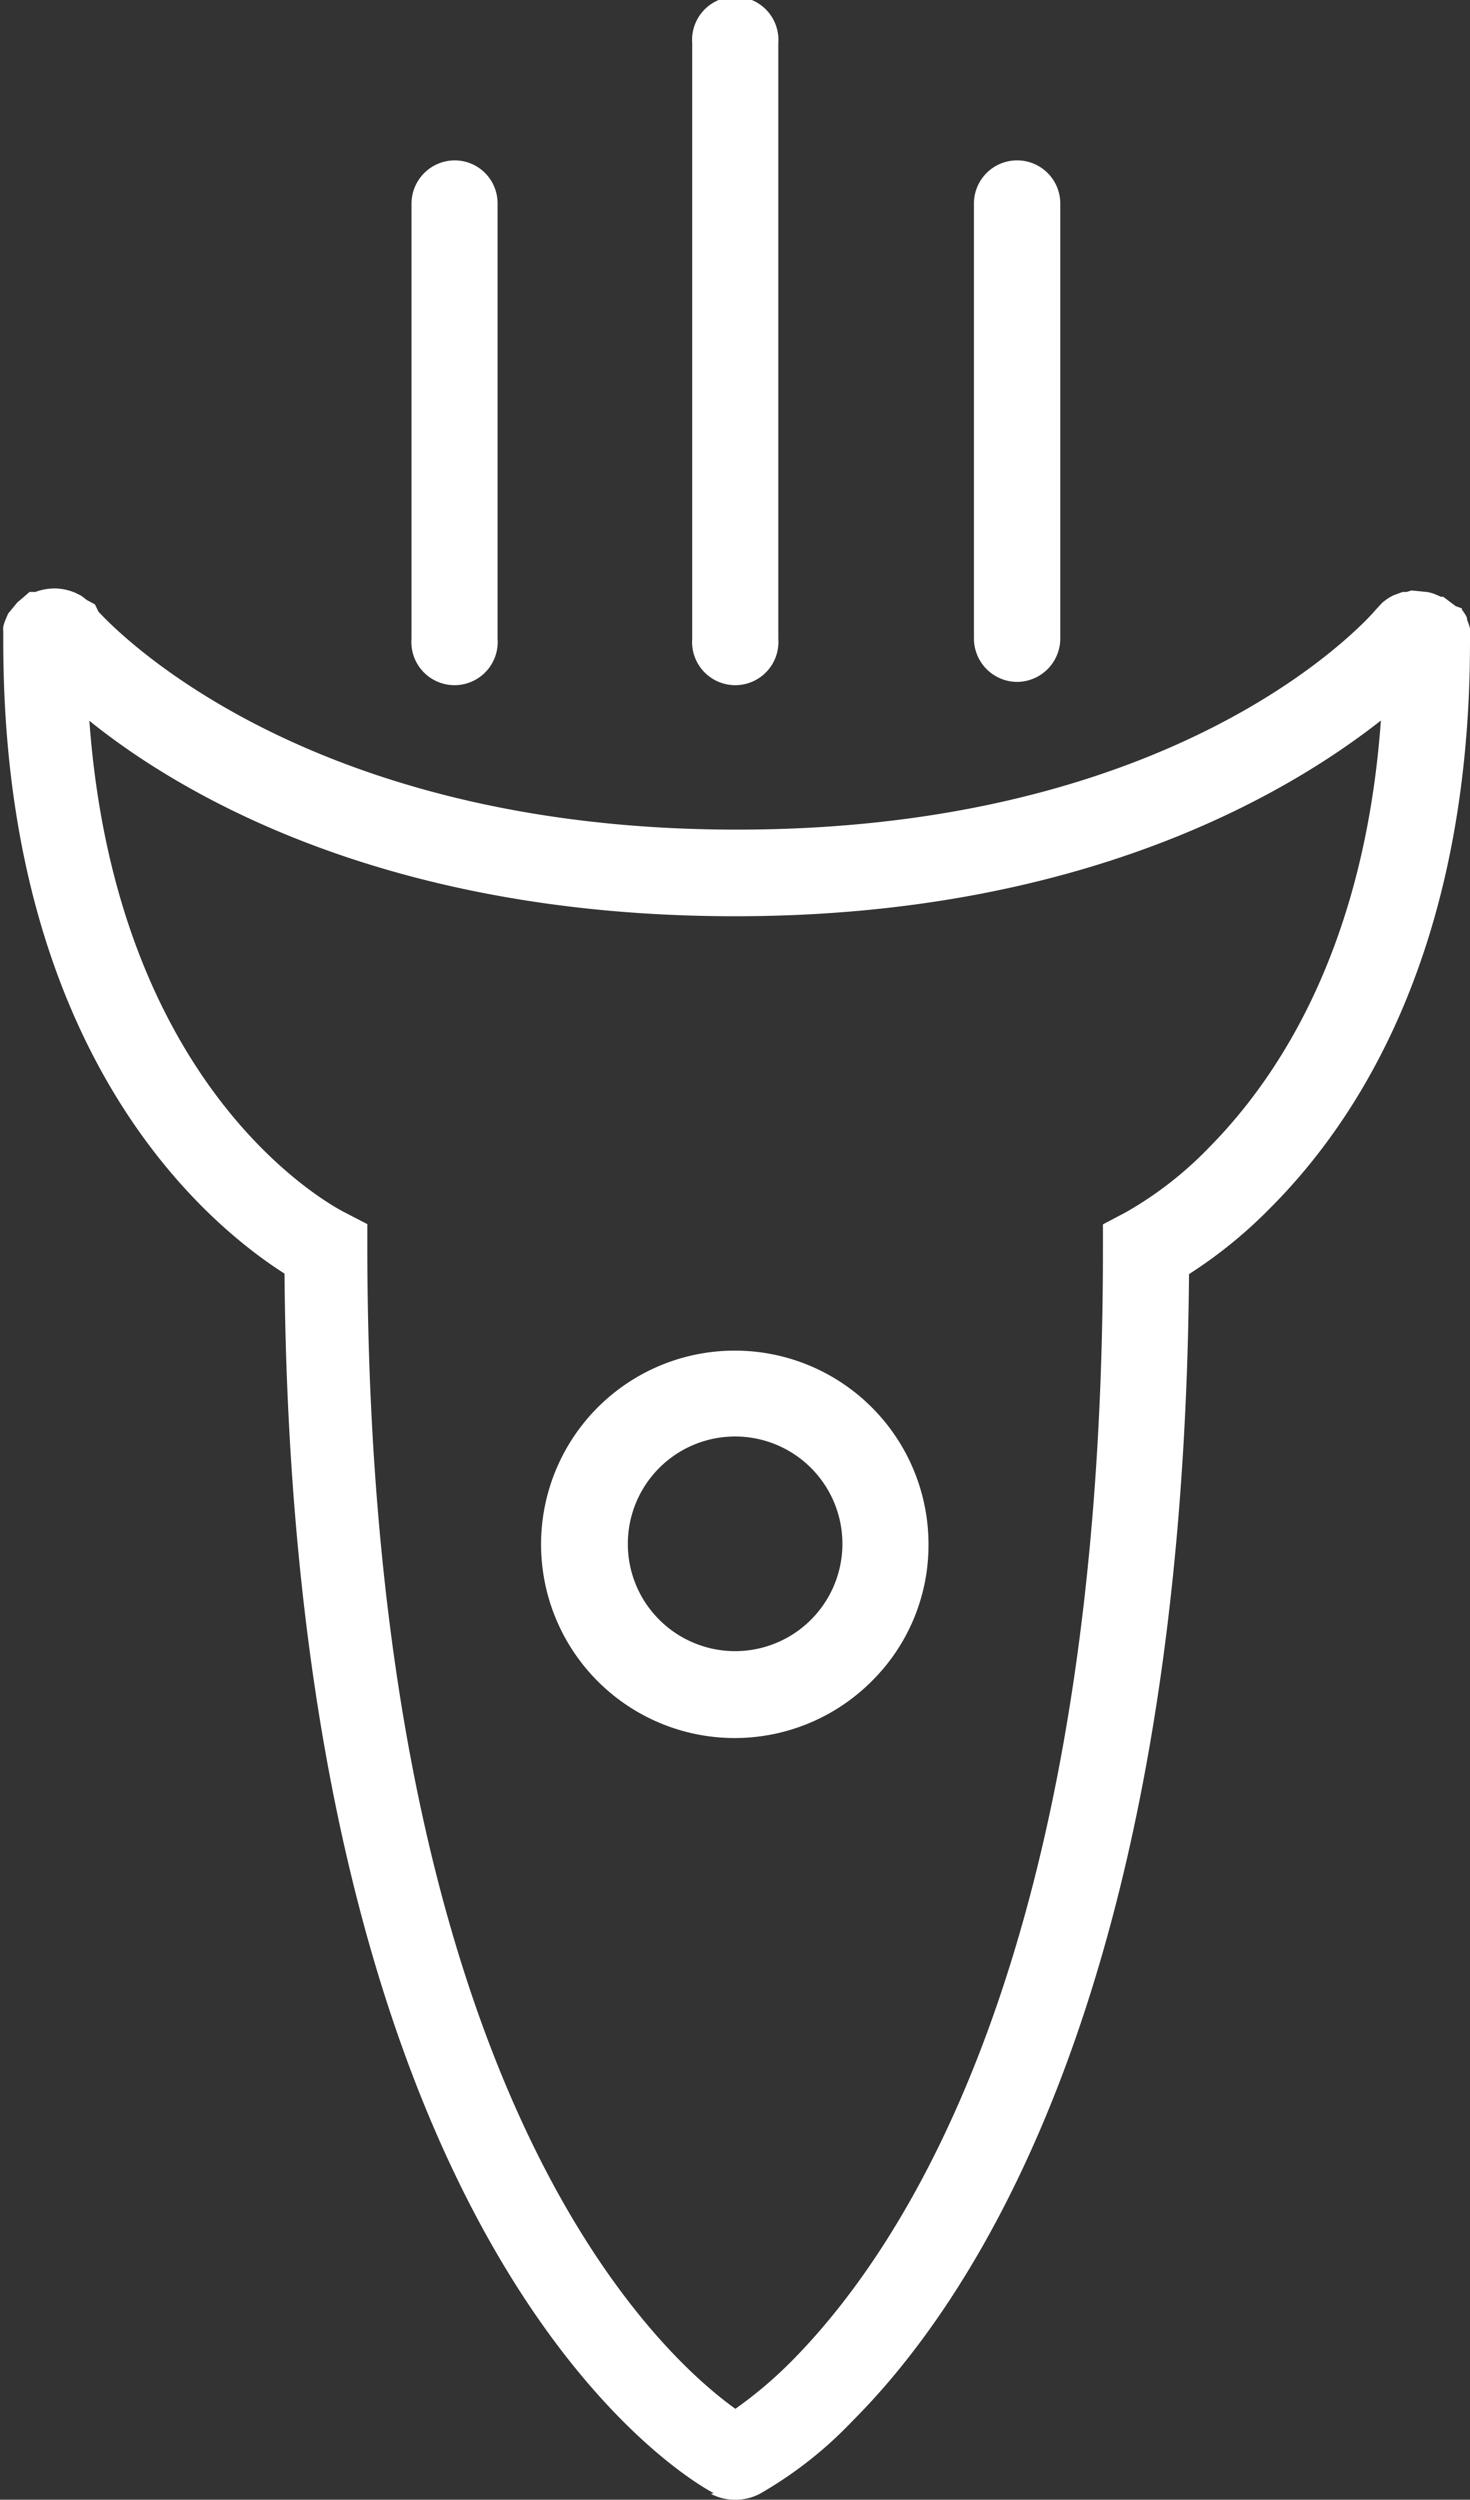
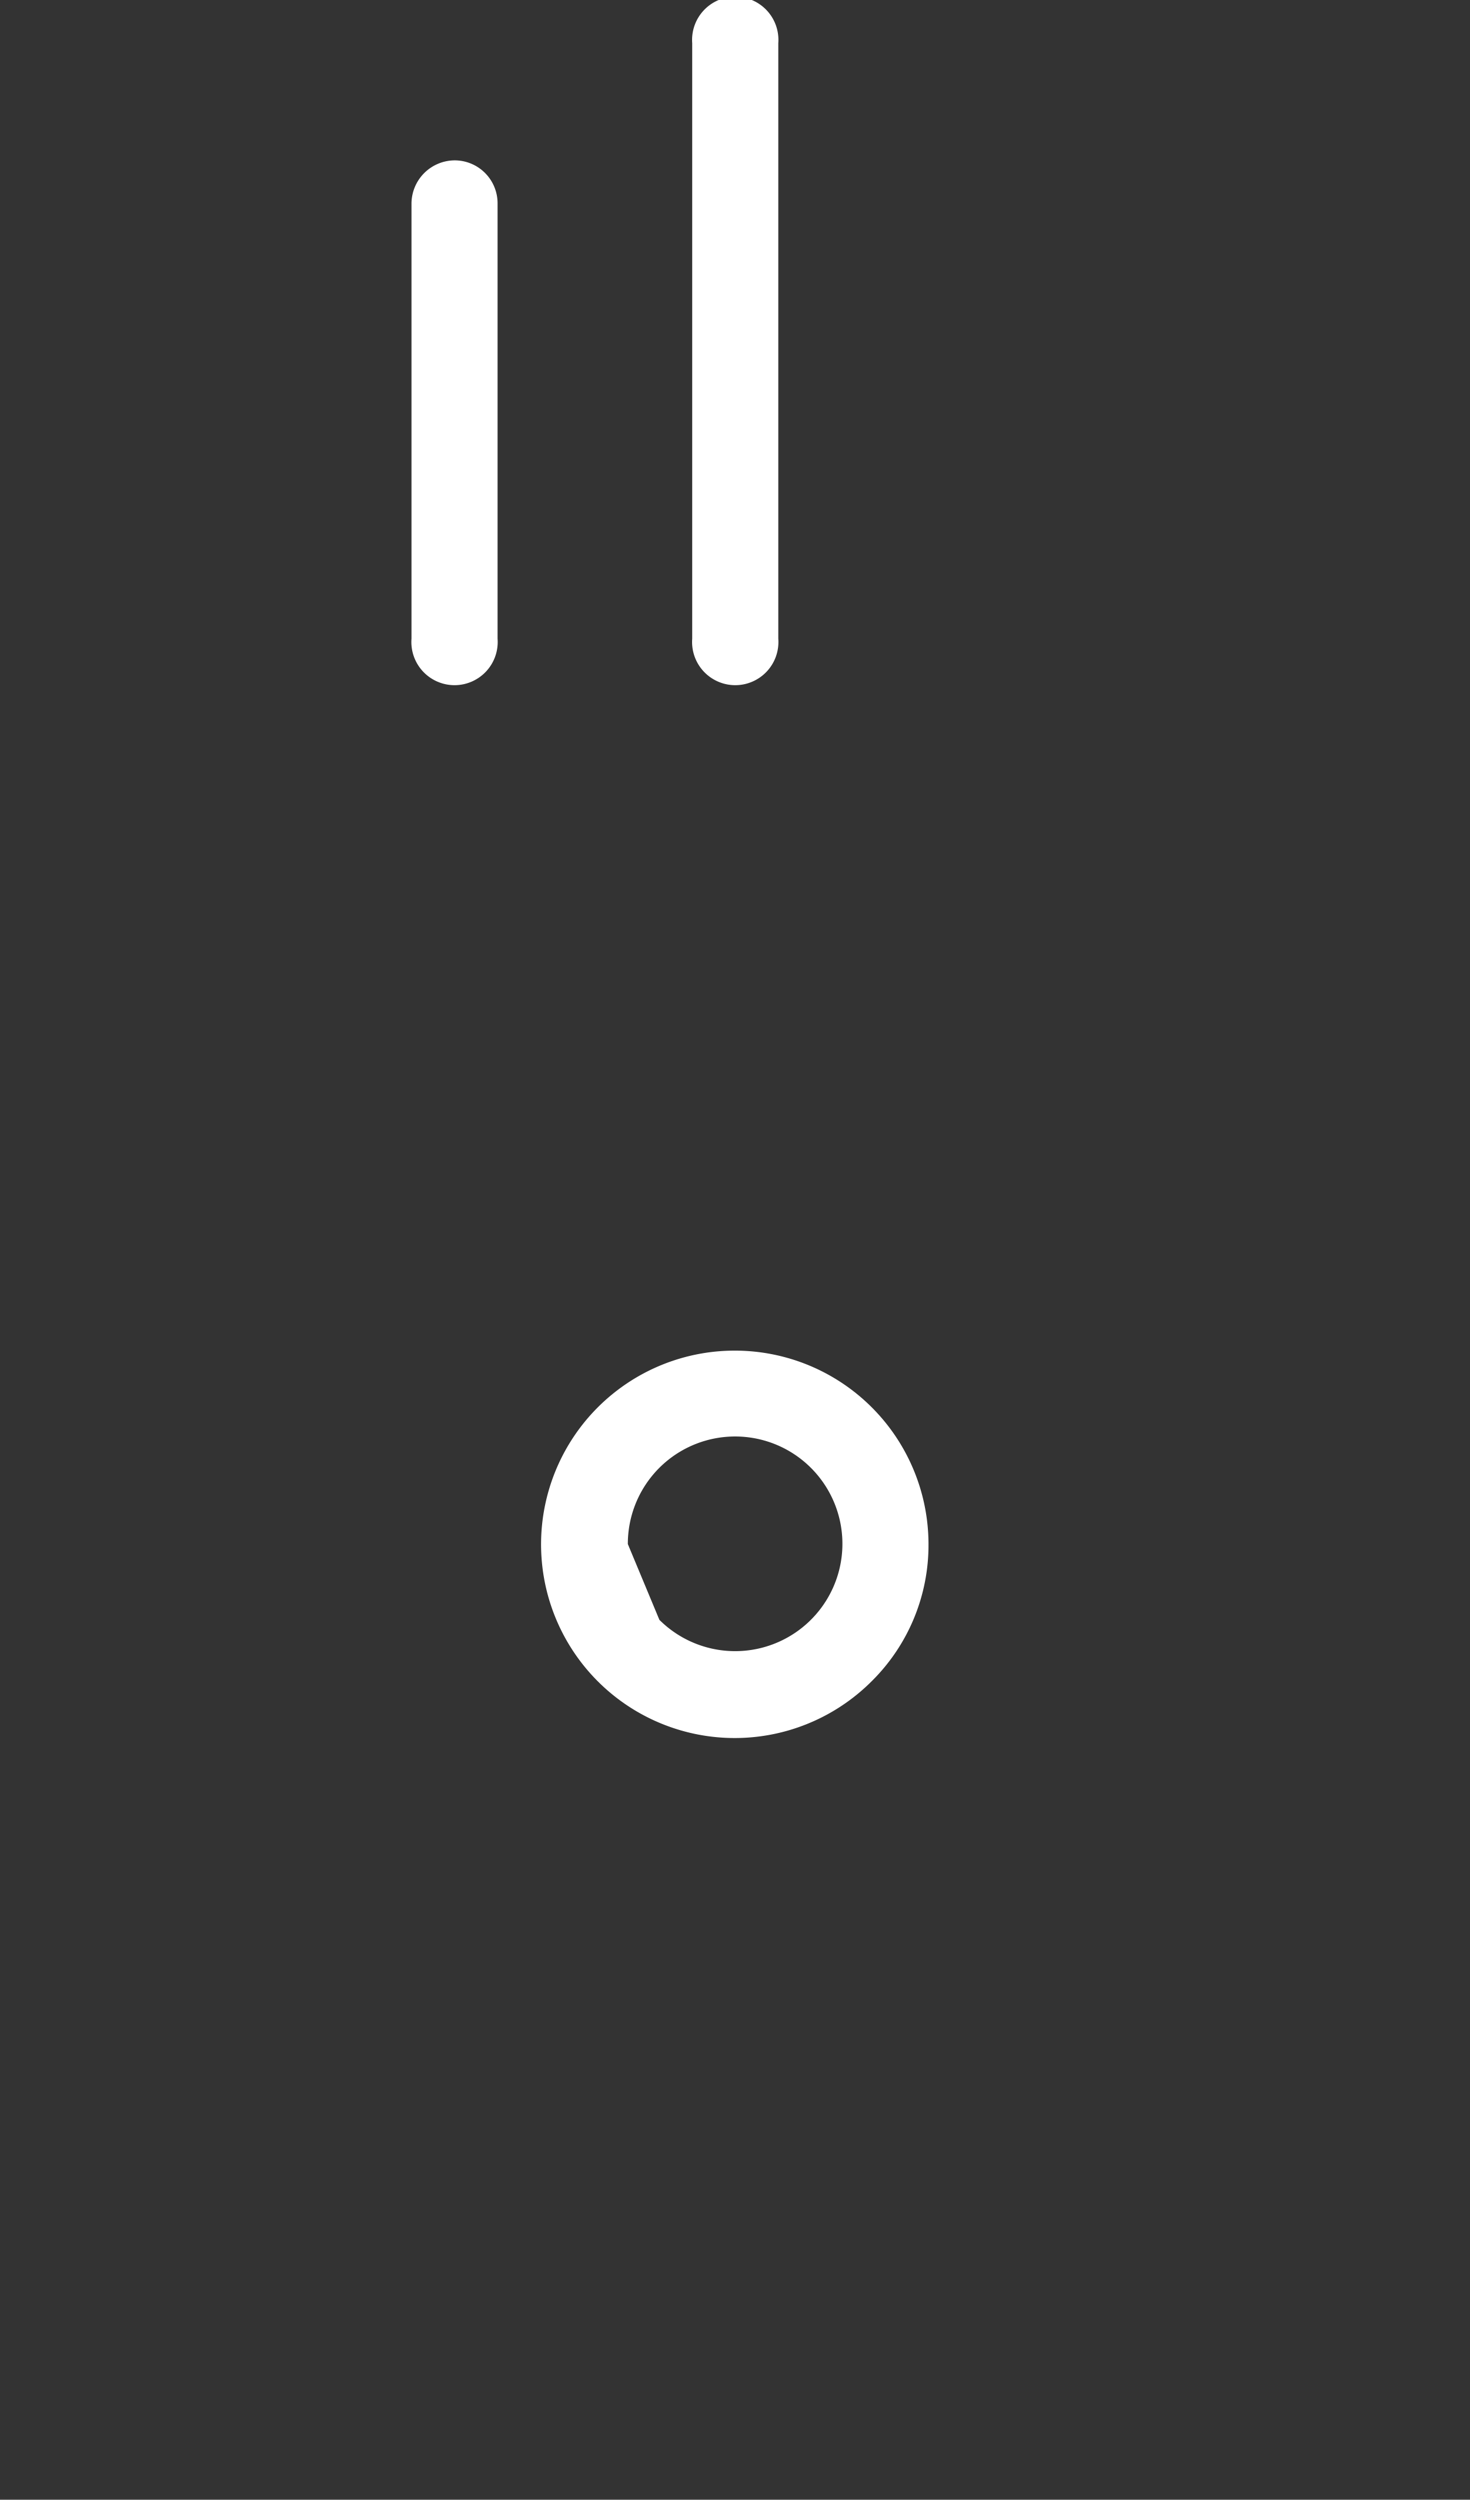
<svg xmlns="http://www.w3.org/2000/svg" id="Layer_1" data-name="Layer 1" viewBox="0 0 58.23 98.98">
  <rect x="0" y="0" width="58.23" height="98.98" fill="#333333" stroke="none" />
  <defs>
    <style>.cls-1{fill:#fff;}</style>
  </defs>
  <title>Artboard 1</title>
-   <path class="cls-1" d="M24.87,61.14a4.25,4.25,0,1,1,1.25,3A4.23,4.23,0,0,1,24.87,61.14Zm9.67,5.42a7.58,7.58,0,0,0,2.24-5.42,7.67,7.67,0,0,0-7.66-7.66,7.67,7.67,0,1,0,5.42,13.08Z" />
-   <path class="cls-1" d="M14.55,49.47v-1L13.64,48c-1-.52-9.06-5.19-10.1-19.46,3.72,3,11.87,7.74,25.58,7.74S51,31.44,54.7,28.53c-.64,8.9-4,14.07-6.81,16.91A14.59,14.59,0,0,1,44.6,48l-.91.48v1c0,27.57-7.74,39.37-12.32,44a16.71,16.71,0,0,1-2.24,1.9c-2.79-2-14.52-12.21-14.58-45.86ZM28.16,98.75a2.12,2.12,0,0,0,1.93,0,16,16,0,0,0,3.69-2.9c4.9-4.9,13.09-17.28,13.32-45.4a18.35,18.35,0,0,0,3.2-2.6c3.62-3.61,7.93-10.44,7.93-22.44v-.26l0-.14,0-.12a2.14,2.14,0,0,0-.12-.36l0-.07a1.5,1.5,0,0,0-.15-.25l-.05-.07,0-.05L57.66,24l-.49-.37-.09,0-.28-.12a1.9,1.9,0,0,0-.28-.07l-.61-.06-.19.06-.16,0-.33.12a1.6,1.6,0,0,0-.3.17l-.11.08-.07.06,0,0-.25.27c-.06.07-.2.23-.41.44-1.94,1.94-9.48,8.28-24.92,8.27-16.8,0-24.35-7.64-25.27-8.63l-.14-.29-.32-.17-.09-.07-.13-.1L3,23.48a2.15,2.15,0,0,0-.84-.18,2.22,2.22,0,0,0-.76.14l-.23,0-.36.31-.12.1-.37.45-.08.19a1.74,1.74,0,0,0-.11.32,1.17,1.17,0,0,0,0,.2l0,.2v.22c0,16.3,8,23,11.14,25,.32,39.24,16.32,47.93,17,48.29Z" />
+   <path class="cls-1" d="M24.87,61.14a4.25,4.25,0,1,1,1.25,3Zm9.67,5.42a7.58,7.58,0,0,0,2.24-5.42,7.67,7.67,0,0,0-7.66-7.66,7.67,7.67,0,1,0,5.42,13.08Z" />
  <path class="cls-1" d="M27.42,1.71V25.29a1.71,1.71,0,1,0,3.41,0V1.71a1.71,1.71,0,1,0-3.41,0Z" />
  <path class="cls-1" d="M18,6.35A1.72,1.72,0,0,0,16.3,8.06V25.29a1.71,1.71,0,1,0,3.41,0V8.06A1.7,1.7,0,0,0,18,6.35Z" />
-   <path class="cls-1" d="M40.24,27A1.72,1.72,0,0,0,42,25.29V8.06a1.71,1.71,0,1,0-3.42,0V25.29A1.72,1.72,0,0,0,40.24,27Z" />
</svg>